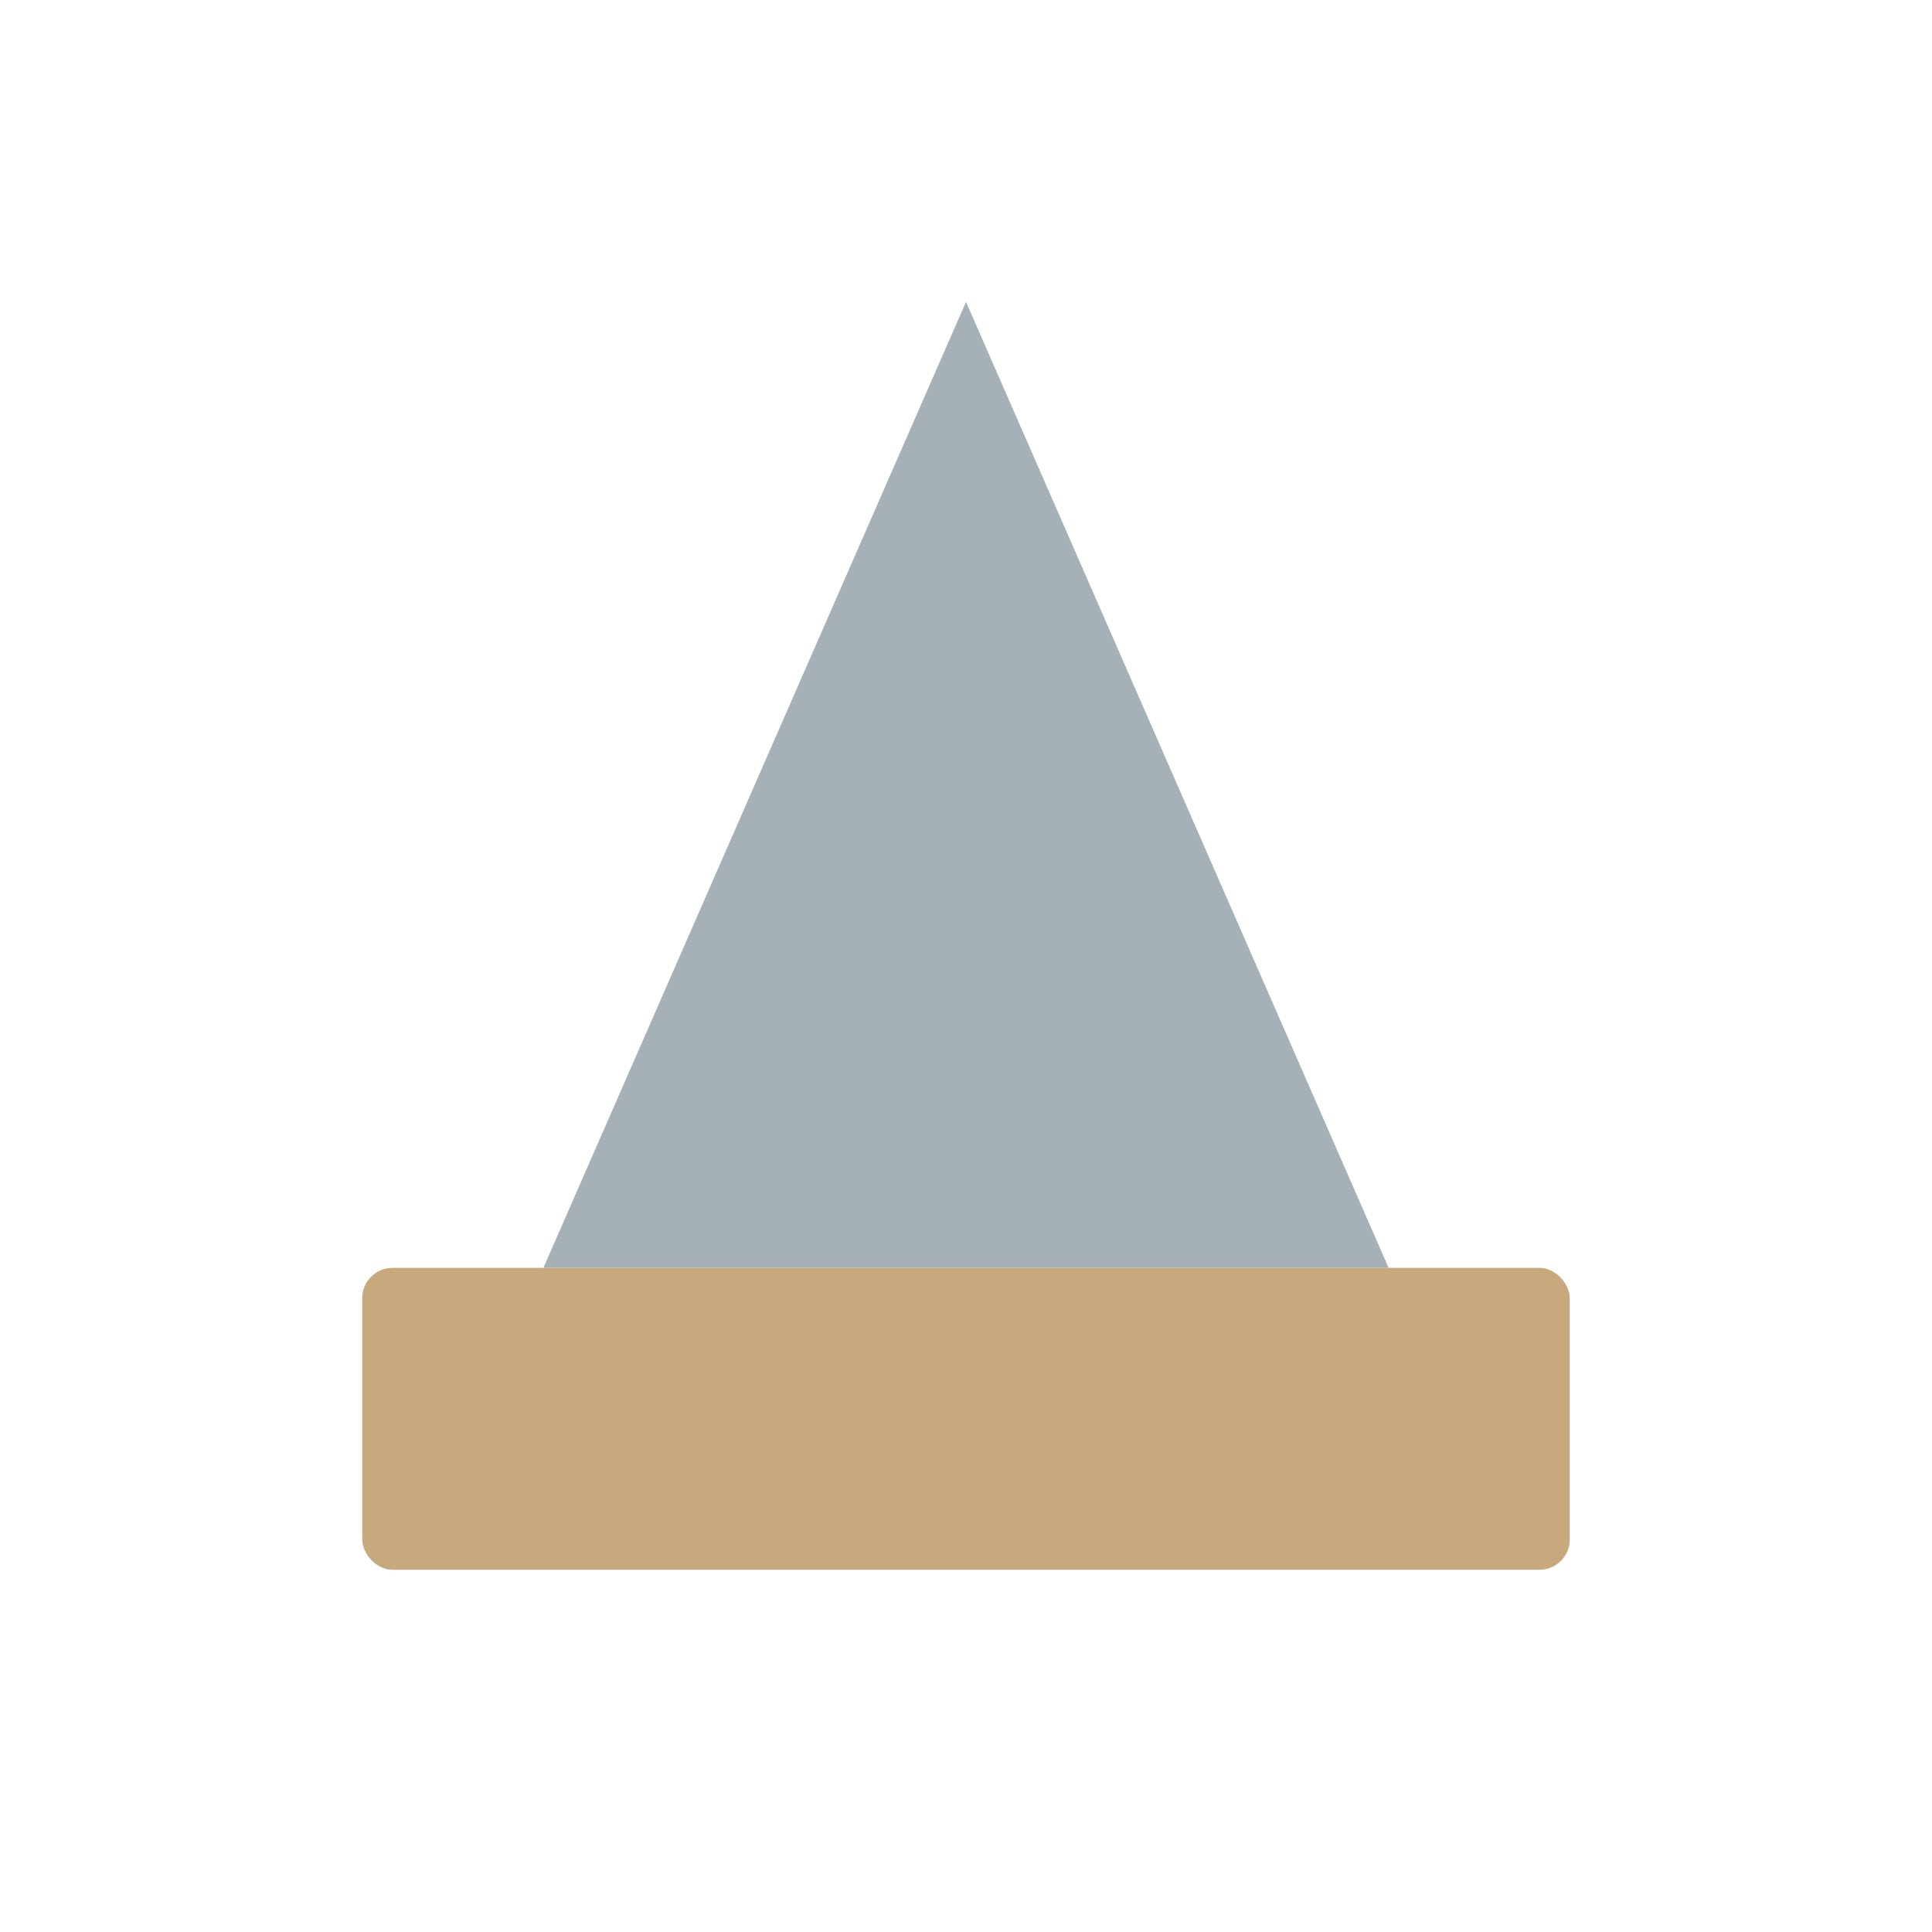
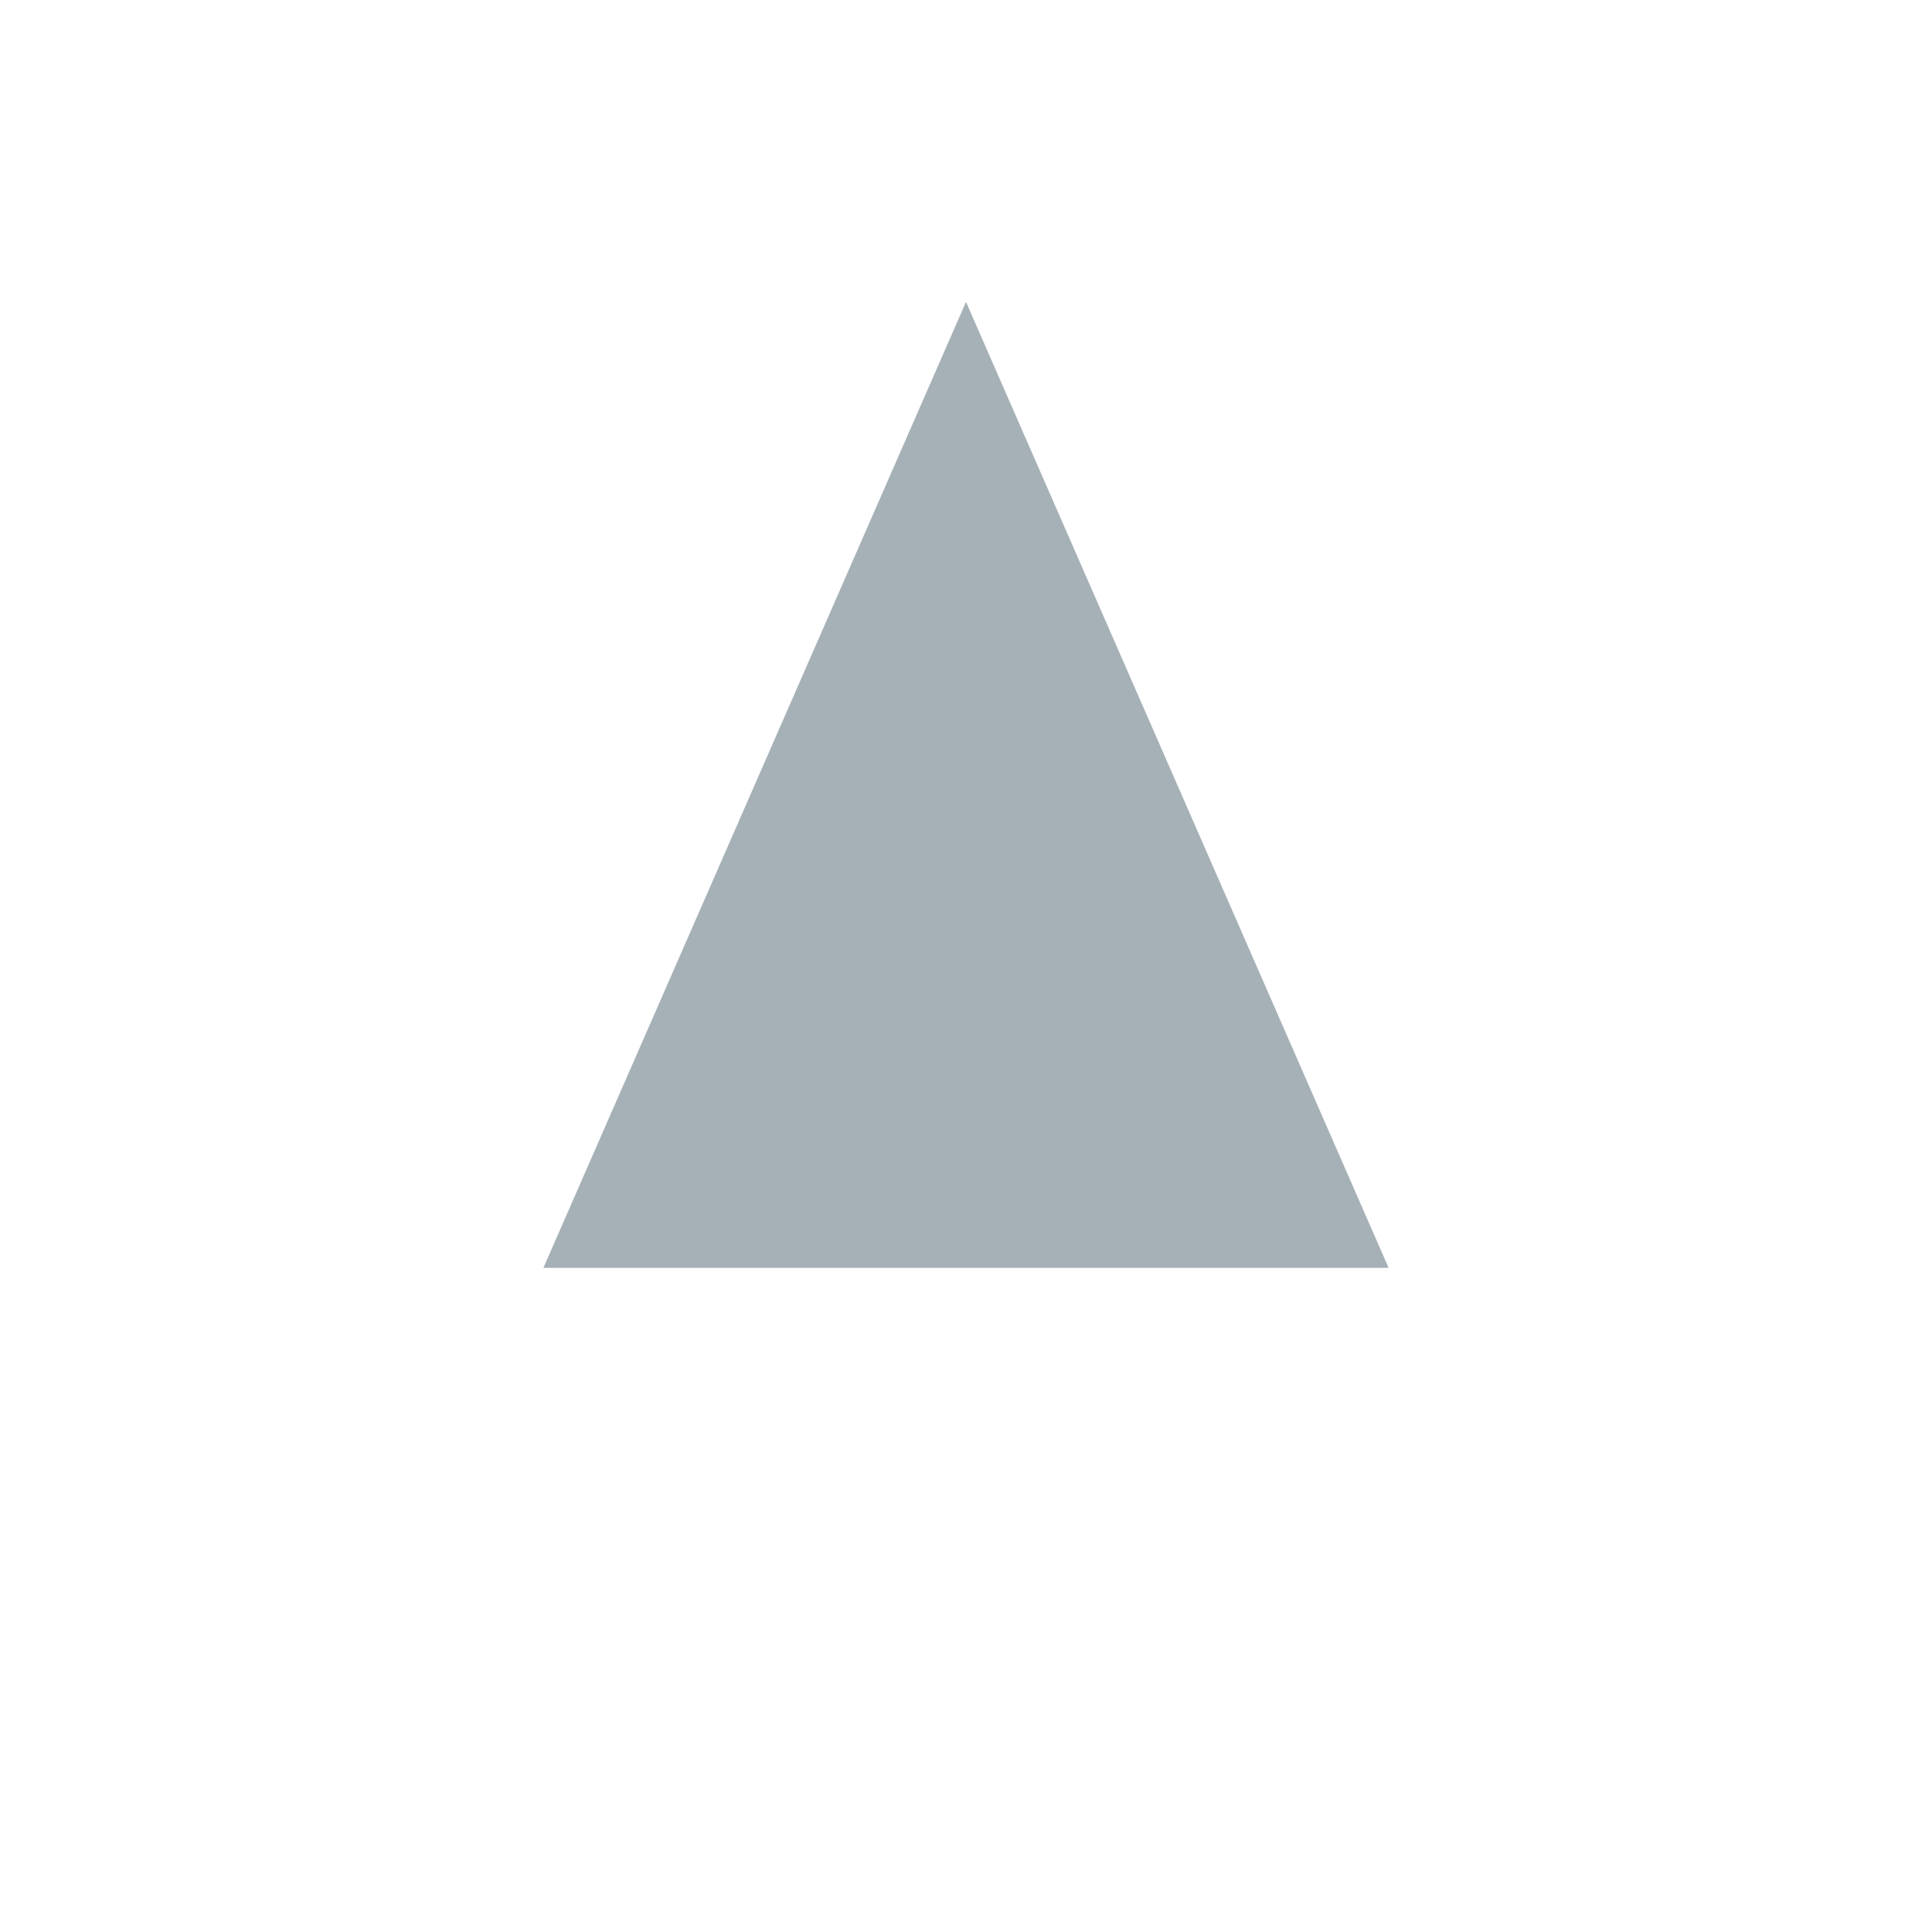
<svg xmlns="http://www.w3.org/2000/svg" width="64" height="64" viewBox="0 0 64 64">
-   <rect x="12" y="42" width="40" height="10" rx="1" fill="#c8a97e" />
  <path d="M32 10 L18 42 H46 L32 10 Z" fill="#a6b1b7" />
</svg>